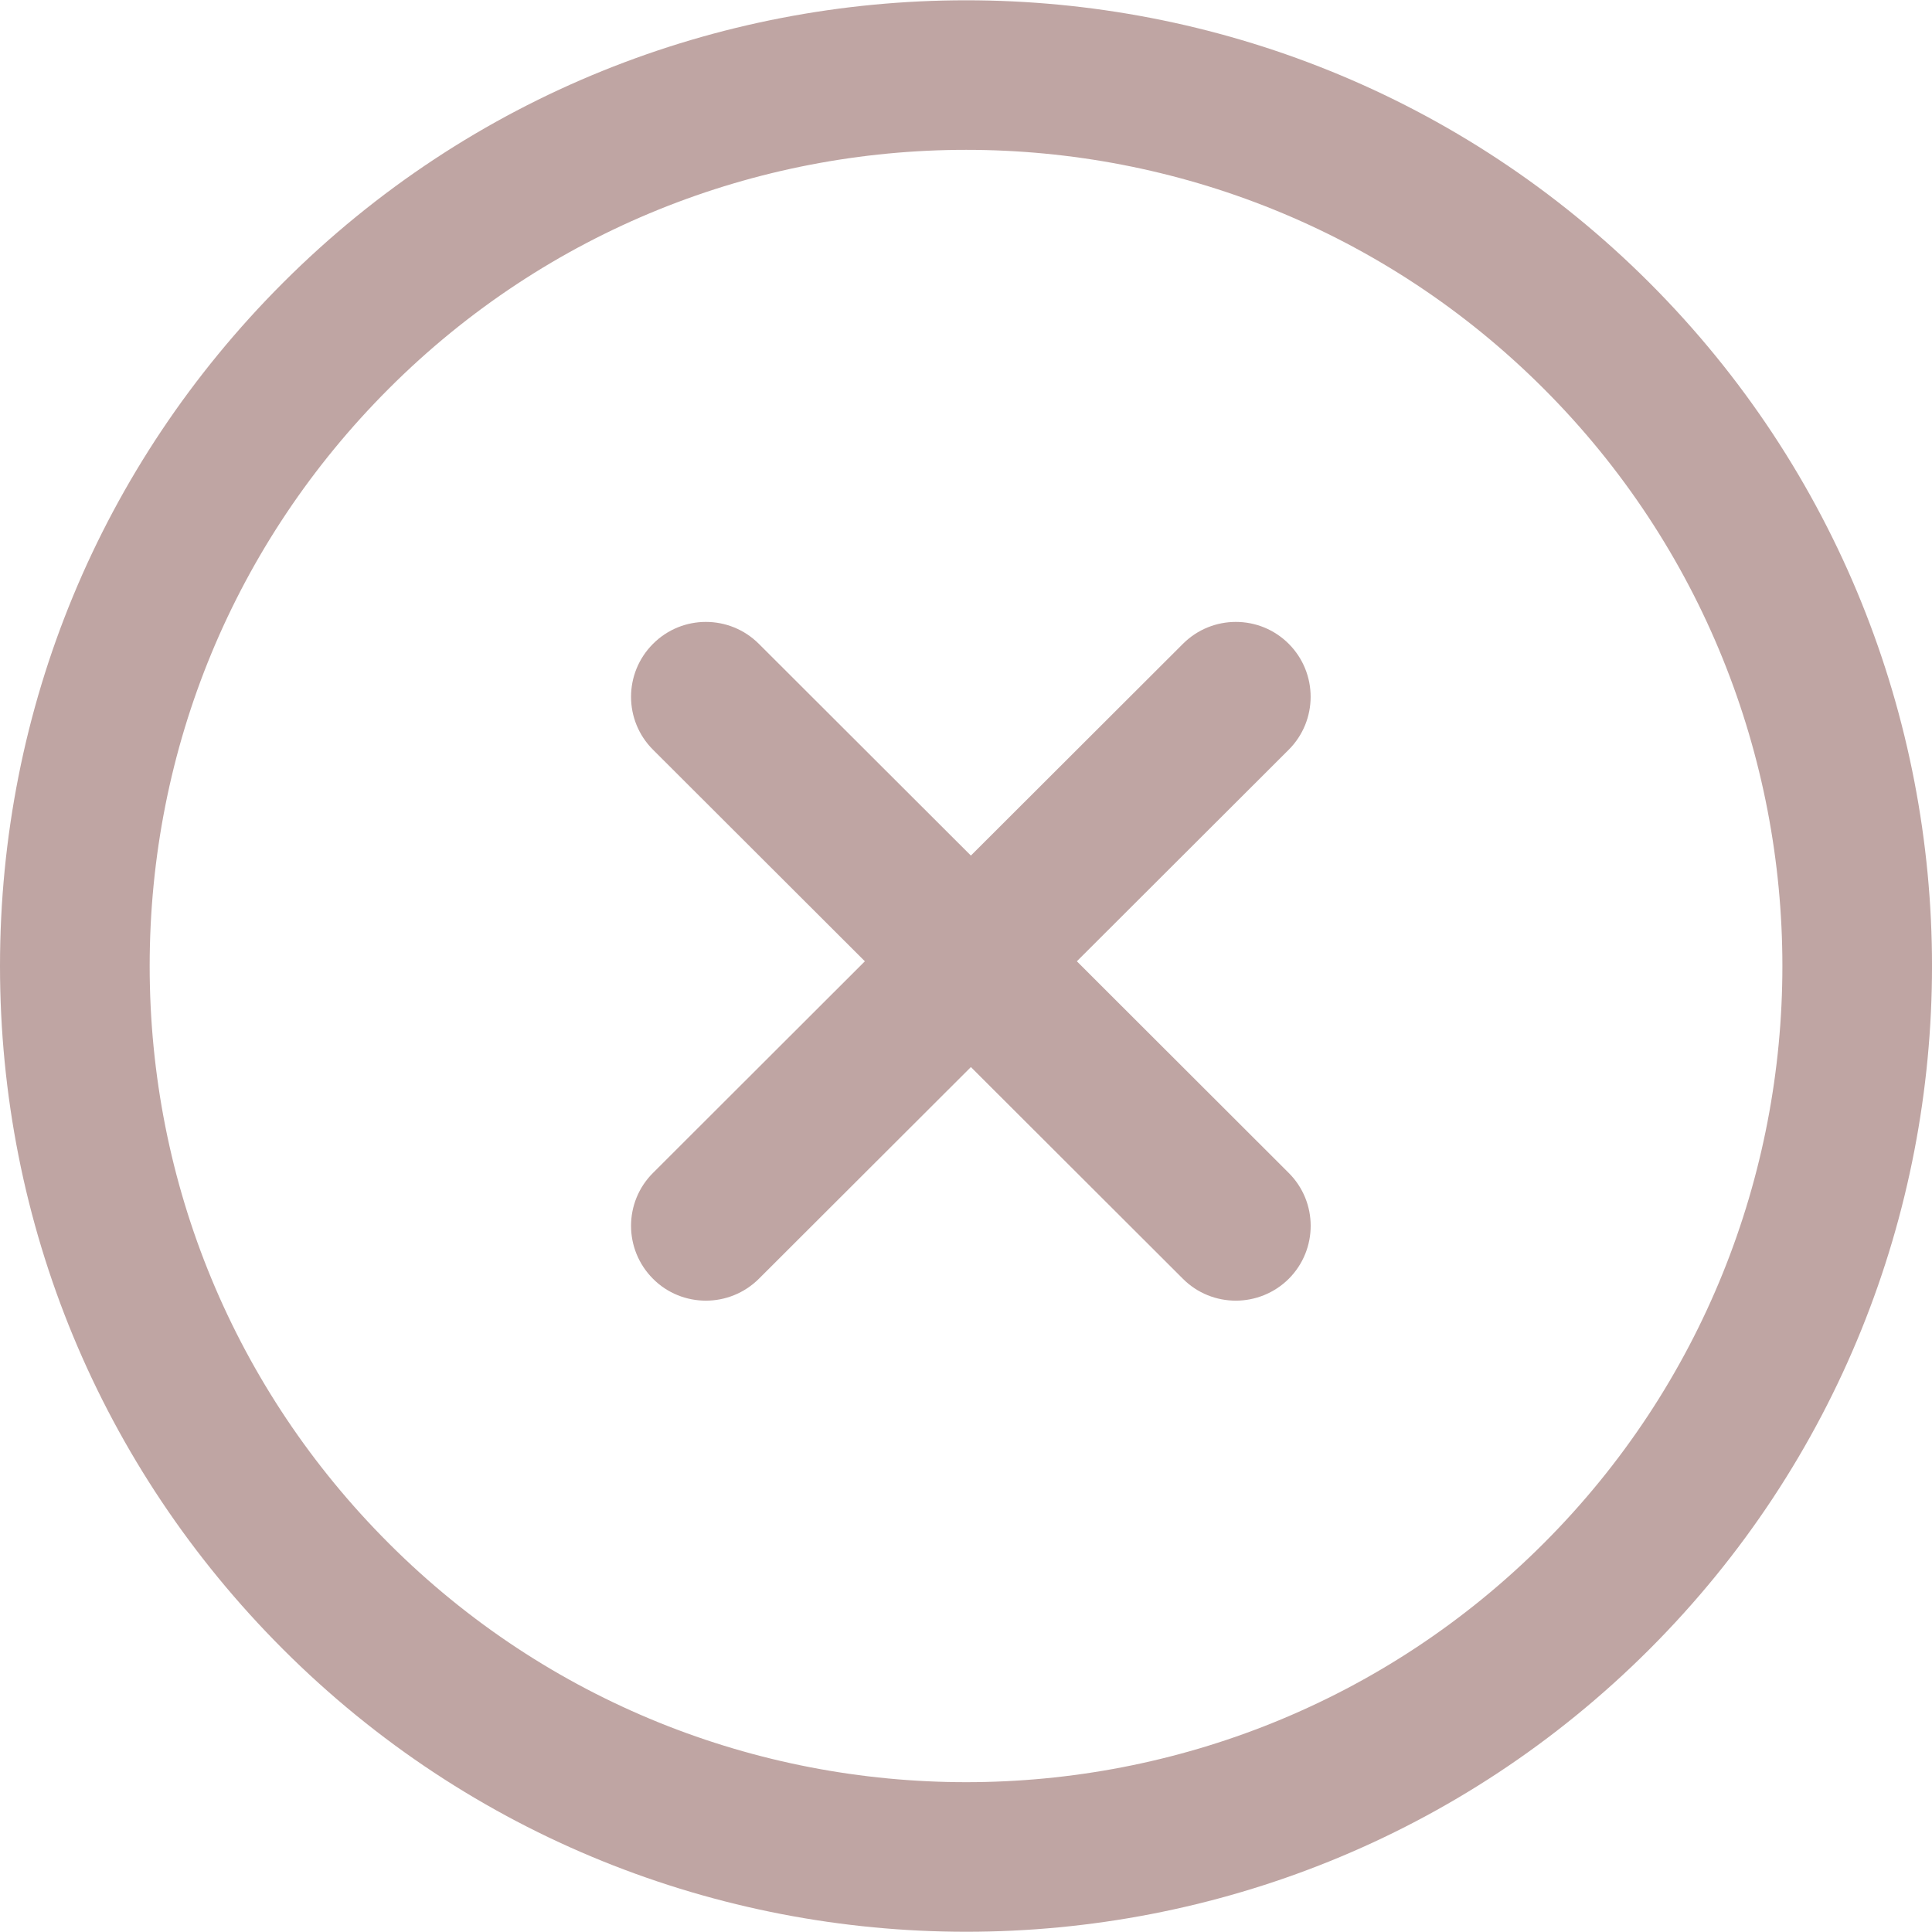
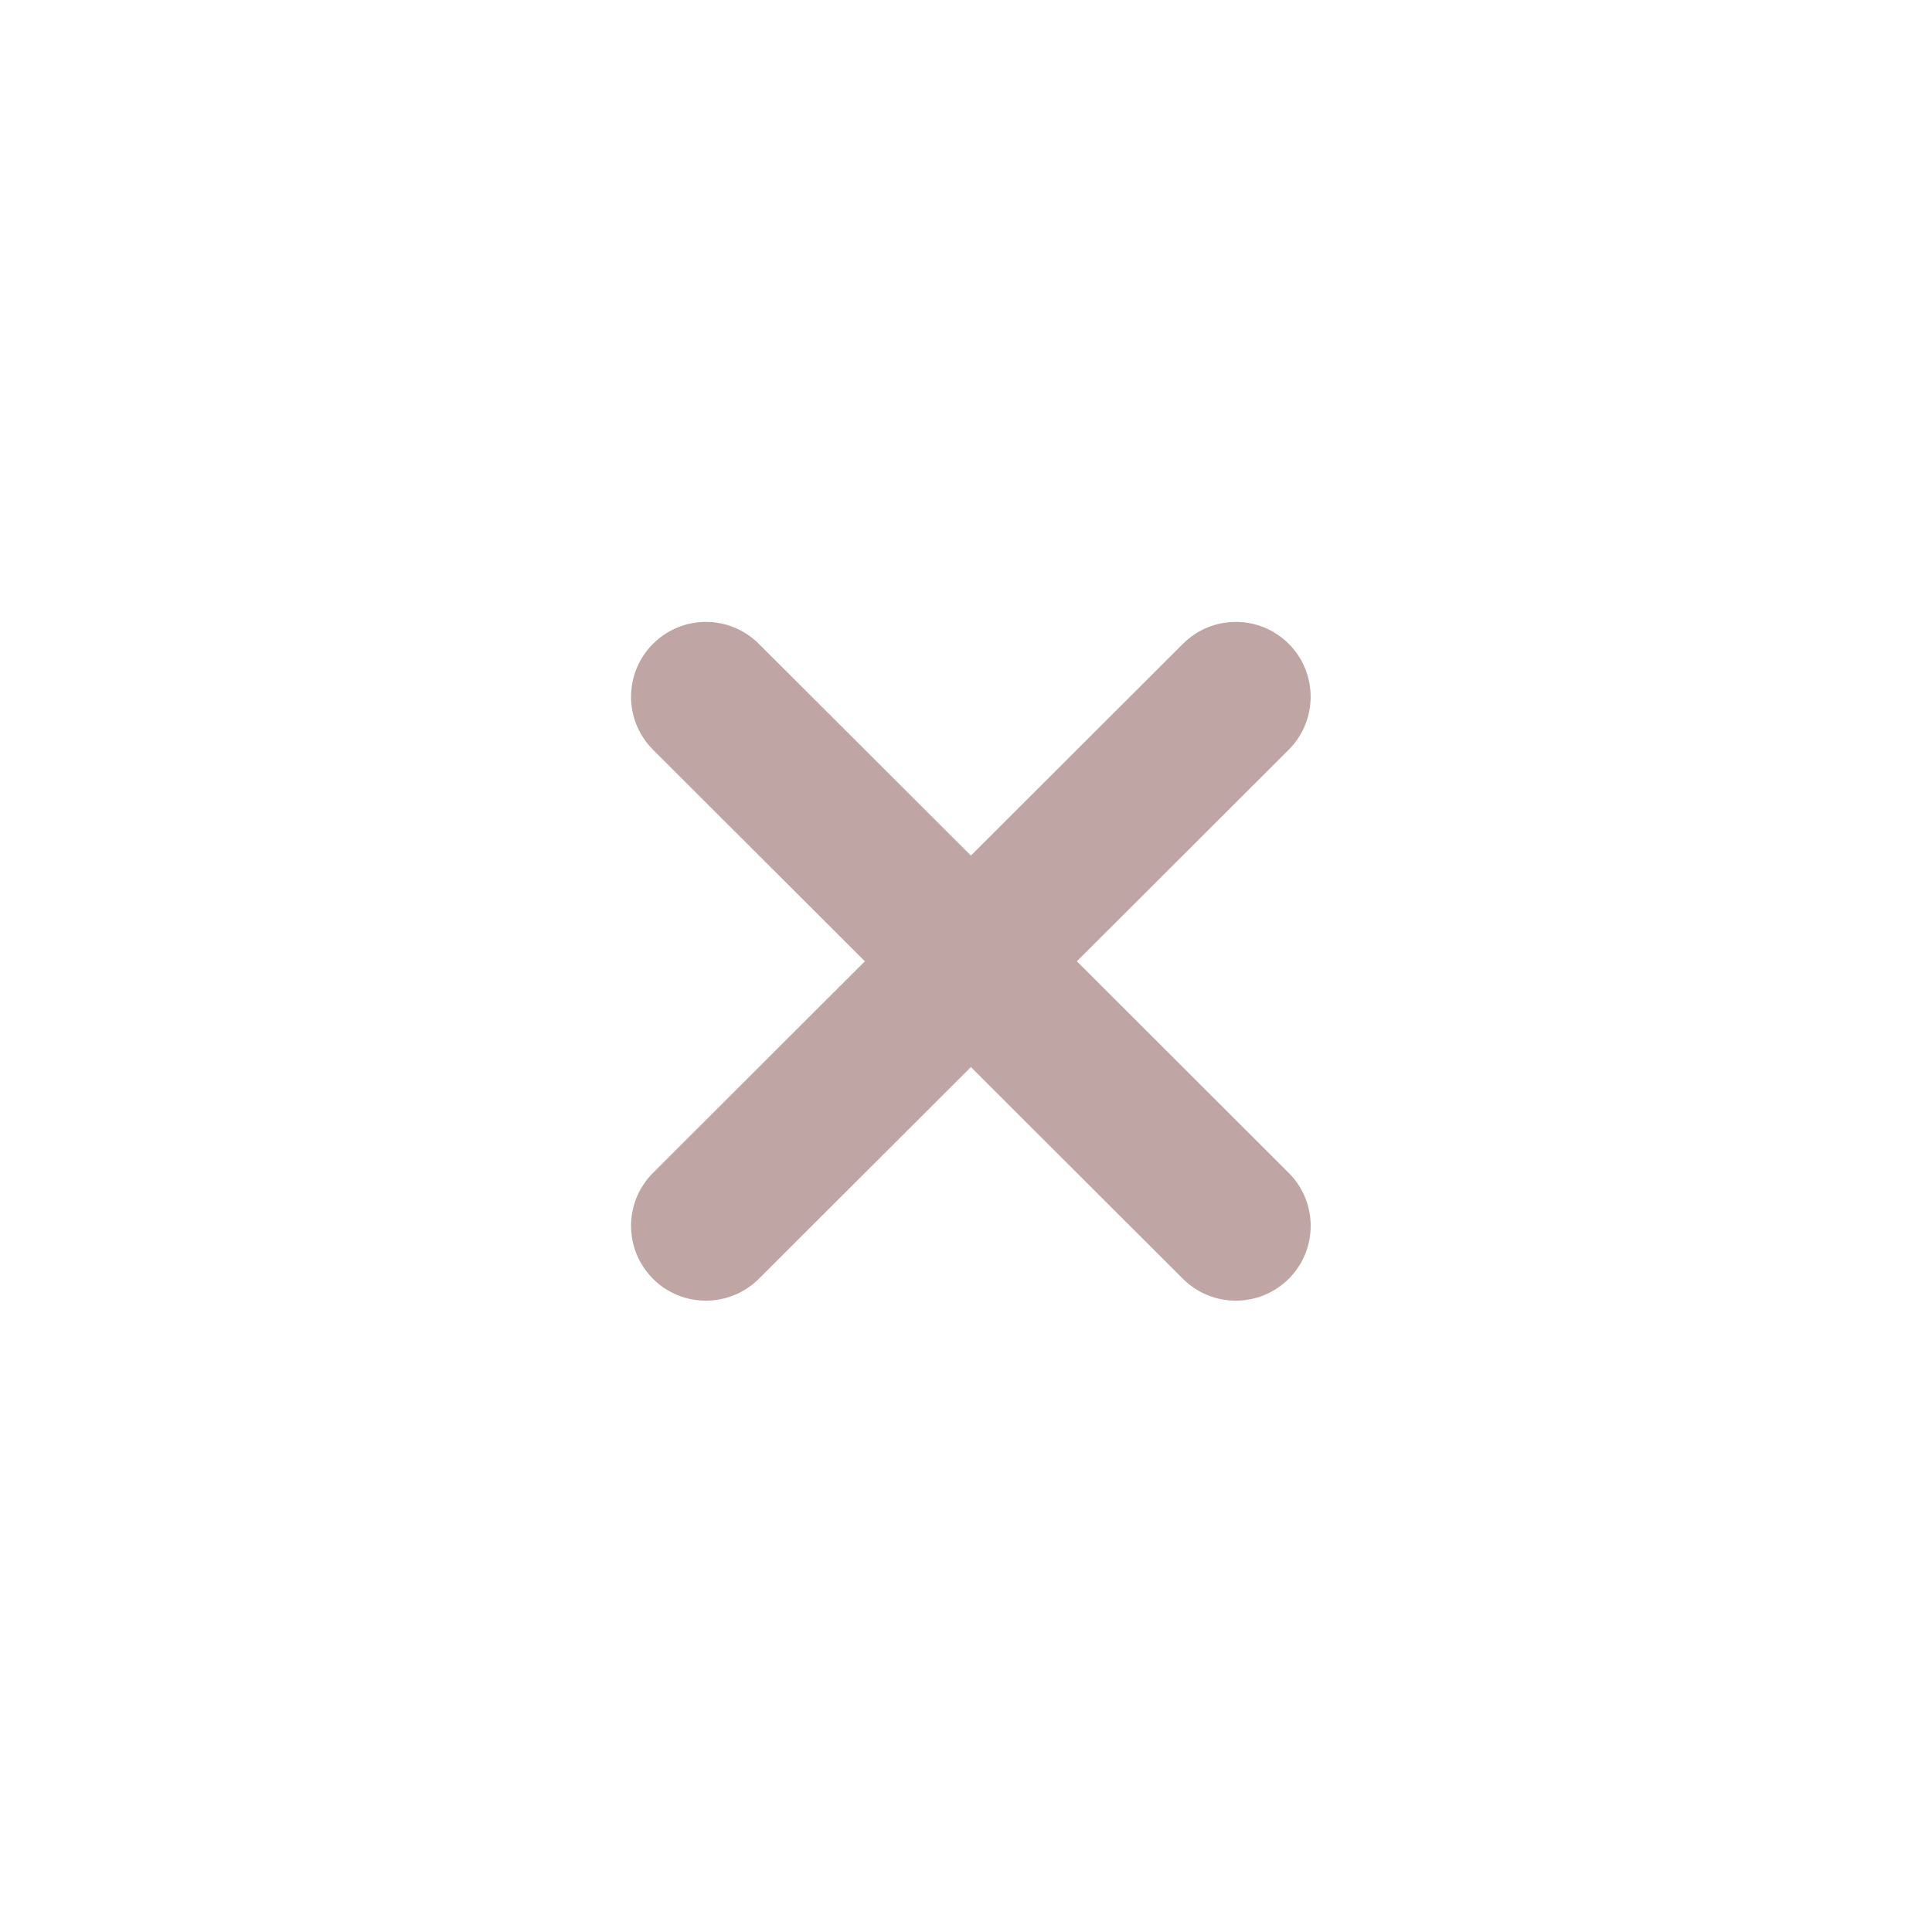
<svg xmlns="http://www.w3.org/2000/svg" width="32" height="32" viewBox="0 0 32 32" fill="none">
-   <path d="M27.321 4.684C21.081 -1.555 10.926 -1.555 4.687 4.684C1.665 7.707 0 11.726 0 16C0 20.275 1.665 24.294 4.687 27.316C7.807 30.436 11.906 31.996 16.004 31.996C20.102 31.996 24.2 30.436 27.321 27.316C33.56 21.077 33.56 10.924 27.321 4.684ZM25.568 25.563C20.294 30.837 11.713 30.837 6.44 25.563C3.886 23.009 2.479 19.613 2.479 16C2.479 12.388 3.886 8.992 6.44 6.437C11.713 1.163 20.294 1.164 25.568 6.437C30.84 11.71 30.84 20.291 25.568 25.563Z" fill="#BFA5A3" />
  <path d="M21.345 19.427L17.836 15.922L21.345 12.418C21.829 11.934 21.829 11.15 21.347 10.665C20.862 10.179 20.077 10.18 19.593 10.664L16.081 14.171L12.569 10.664C12.084 10.18 11.299 10.179 10.815 10.665C10.331 11.15 10.331 11.934 10.816 12.418L14.325 15.922L10.816 19.427C10.331 19.91 10.331 20.695 10.815 21.18C11.056 21.423 11.375 21.543 11.692 21.543C12.01 21.543 12.327 21.421 12.569 21.181L16.081 17.674L19.593 21.181C19.834 21.423 20.152 21.543 20.469 21.543C20.786 21.543 21.105 21.421 21.347 21.18C21.83 20.695 21.83 19.91 21.345 19.427Z" fill="#BFA5A3" />
</svg>